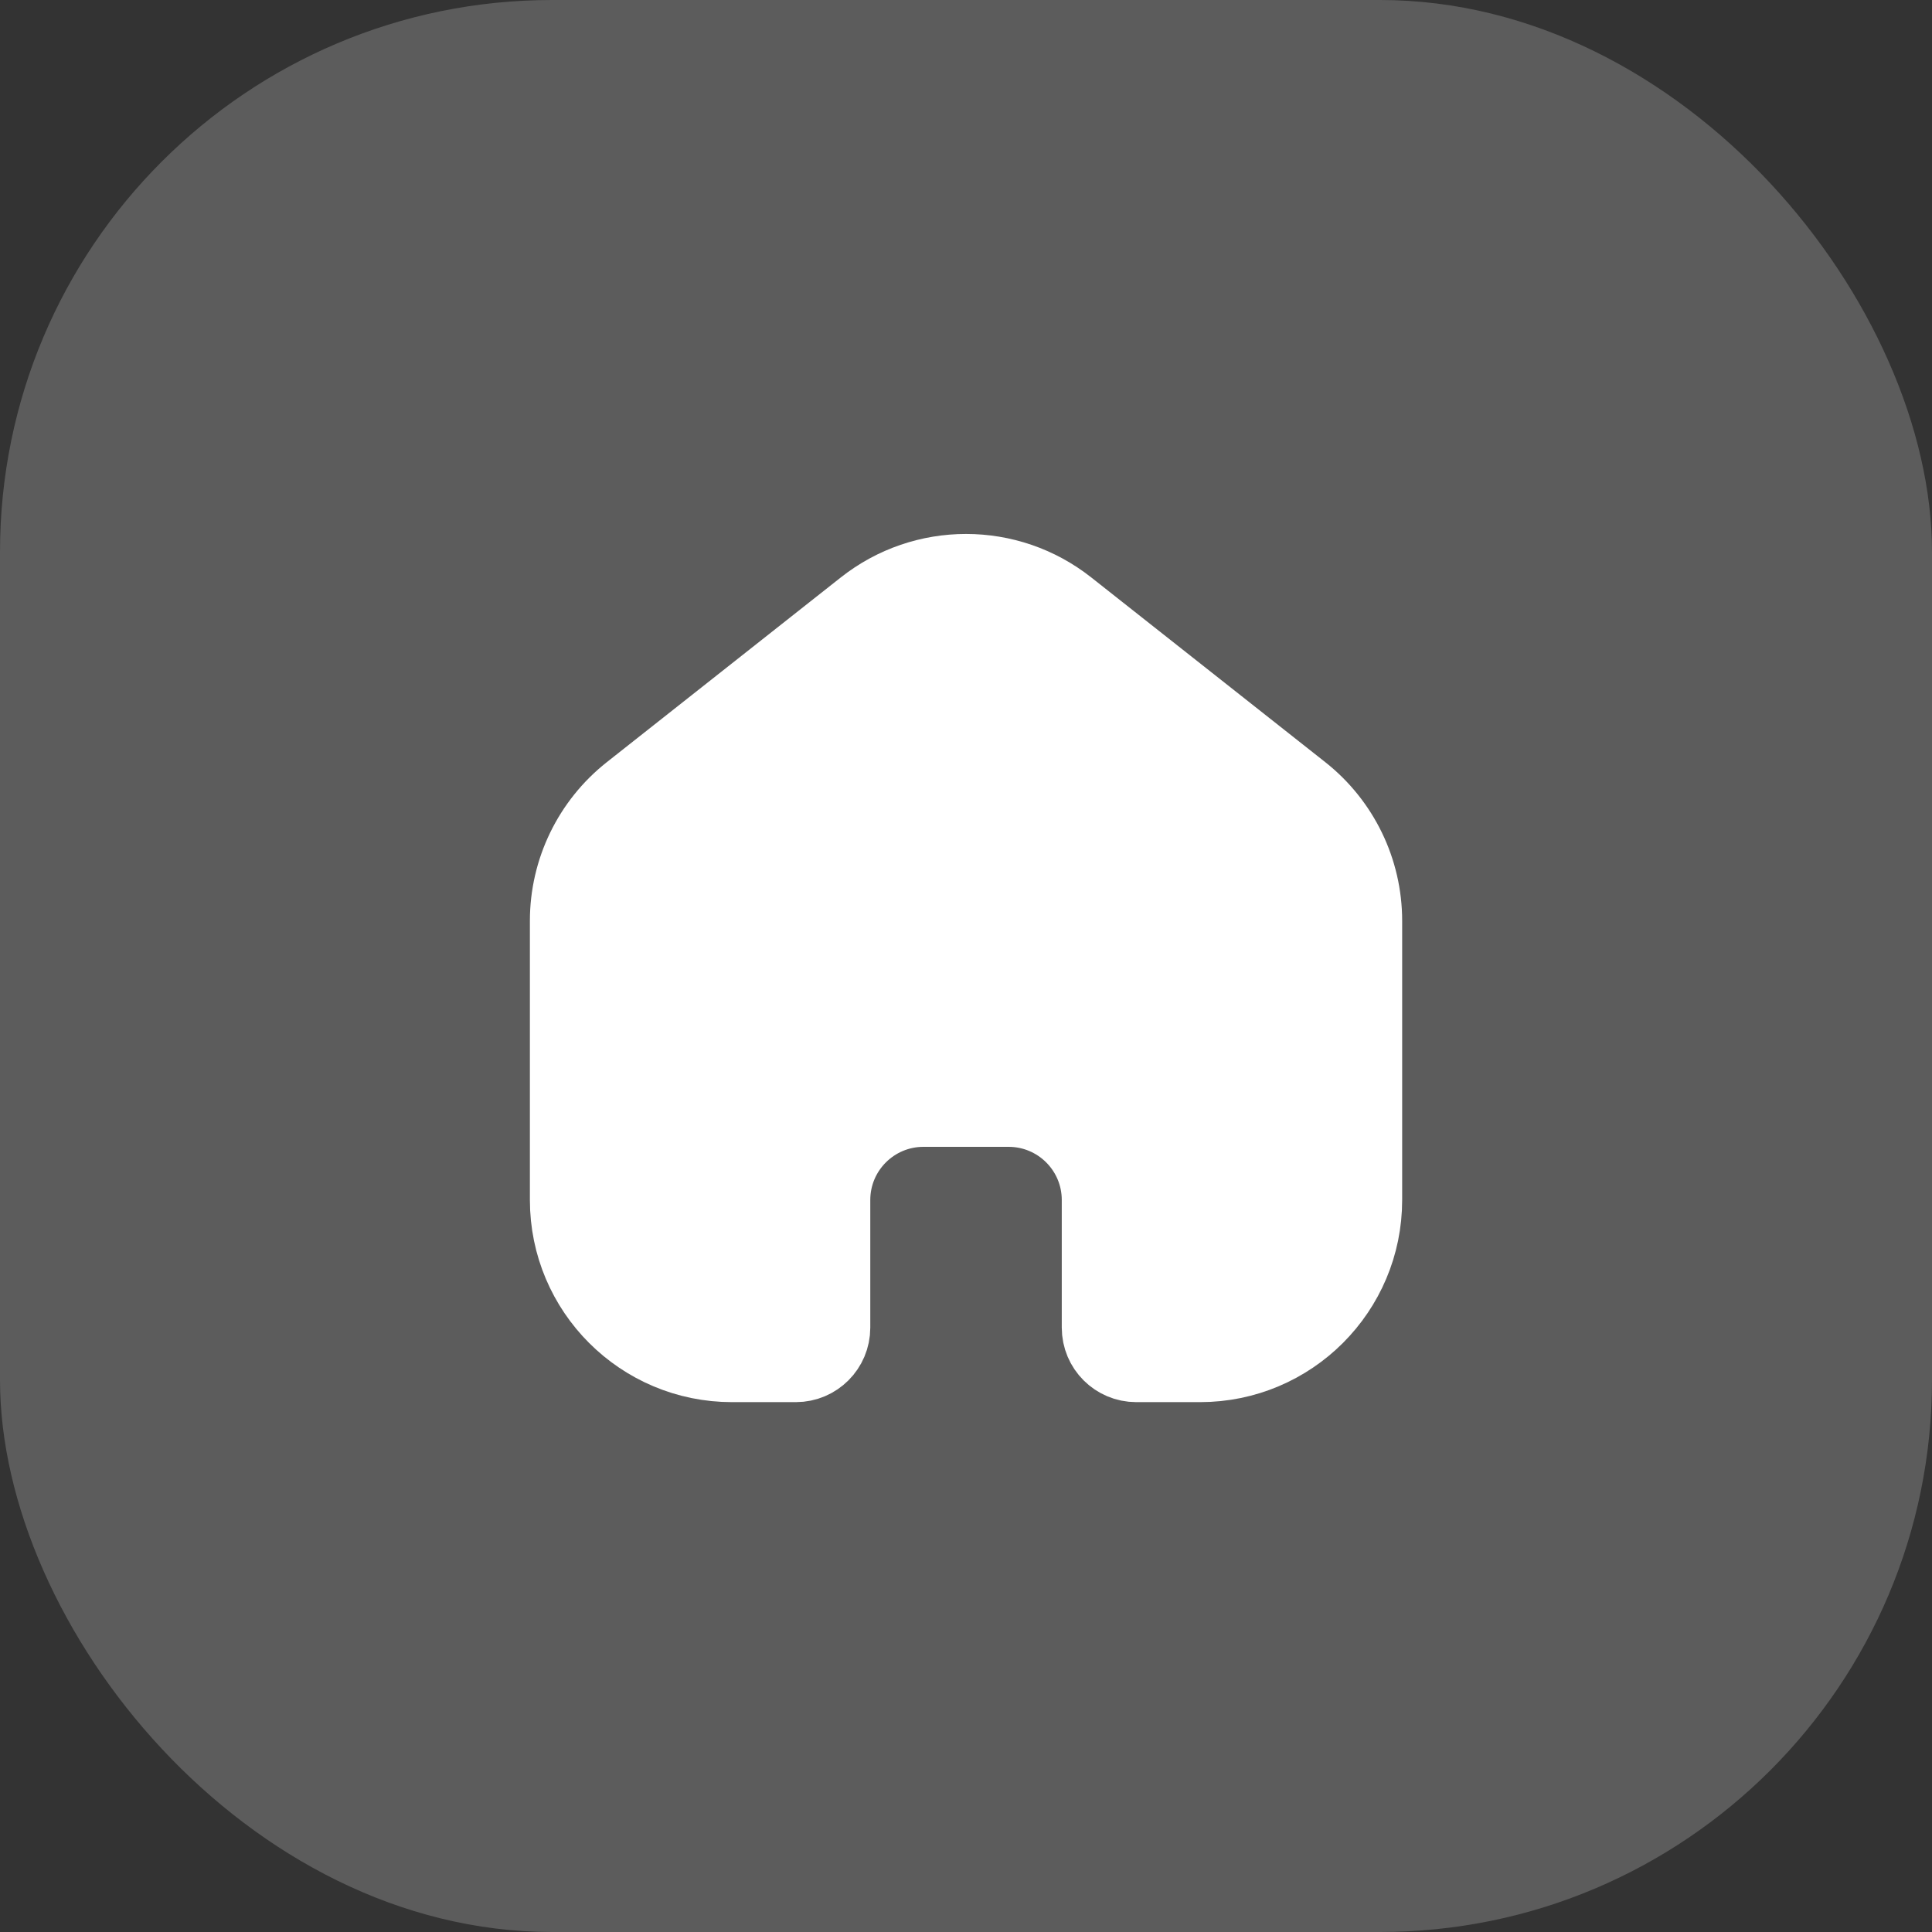
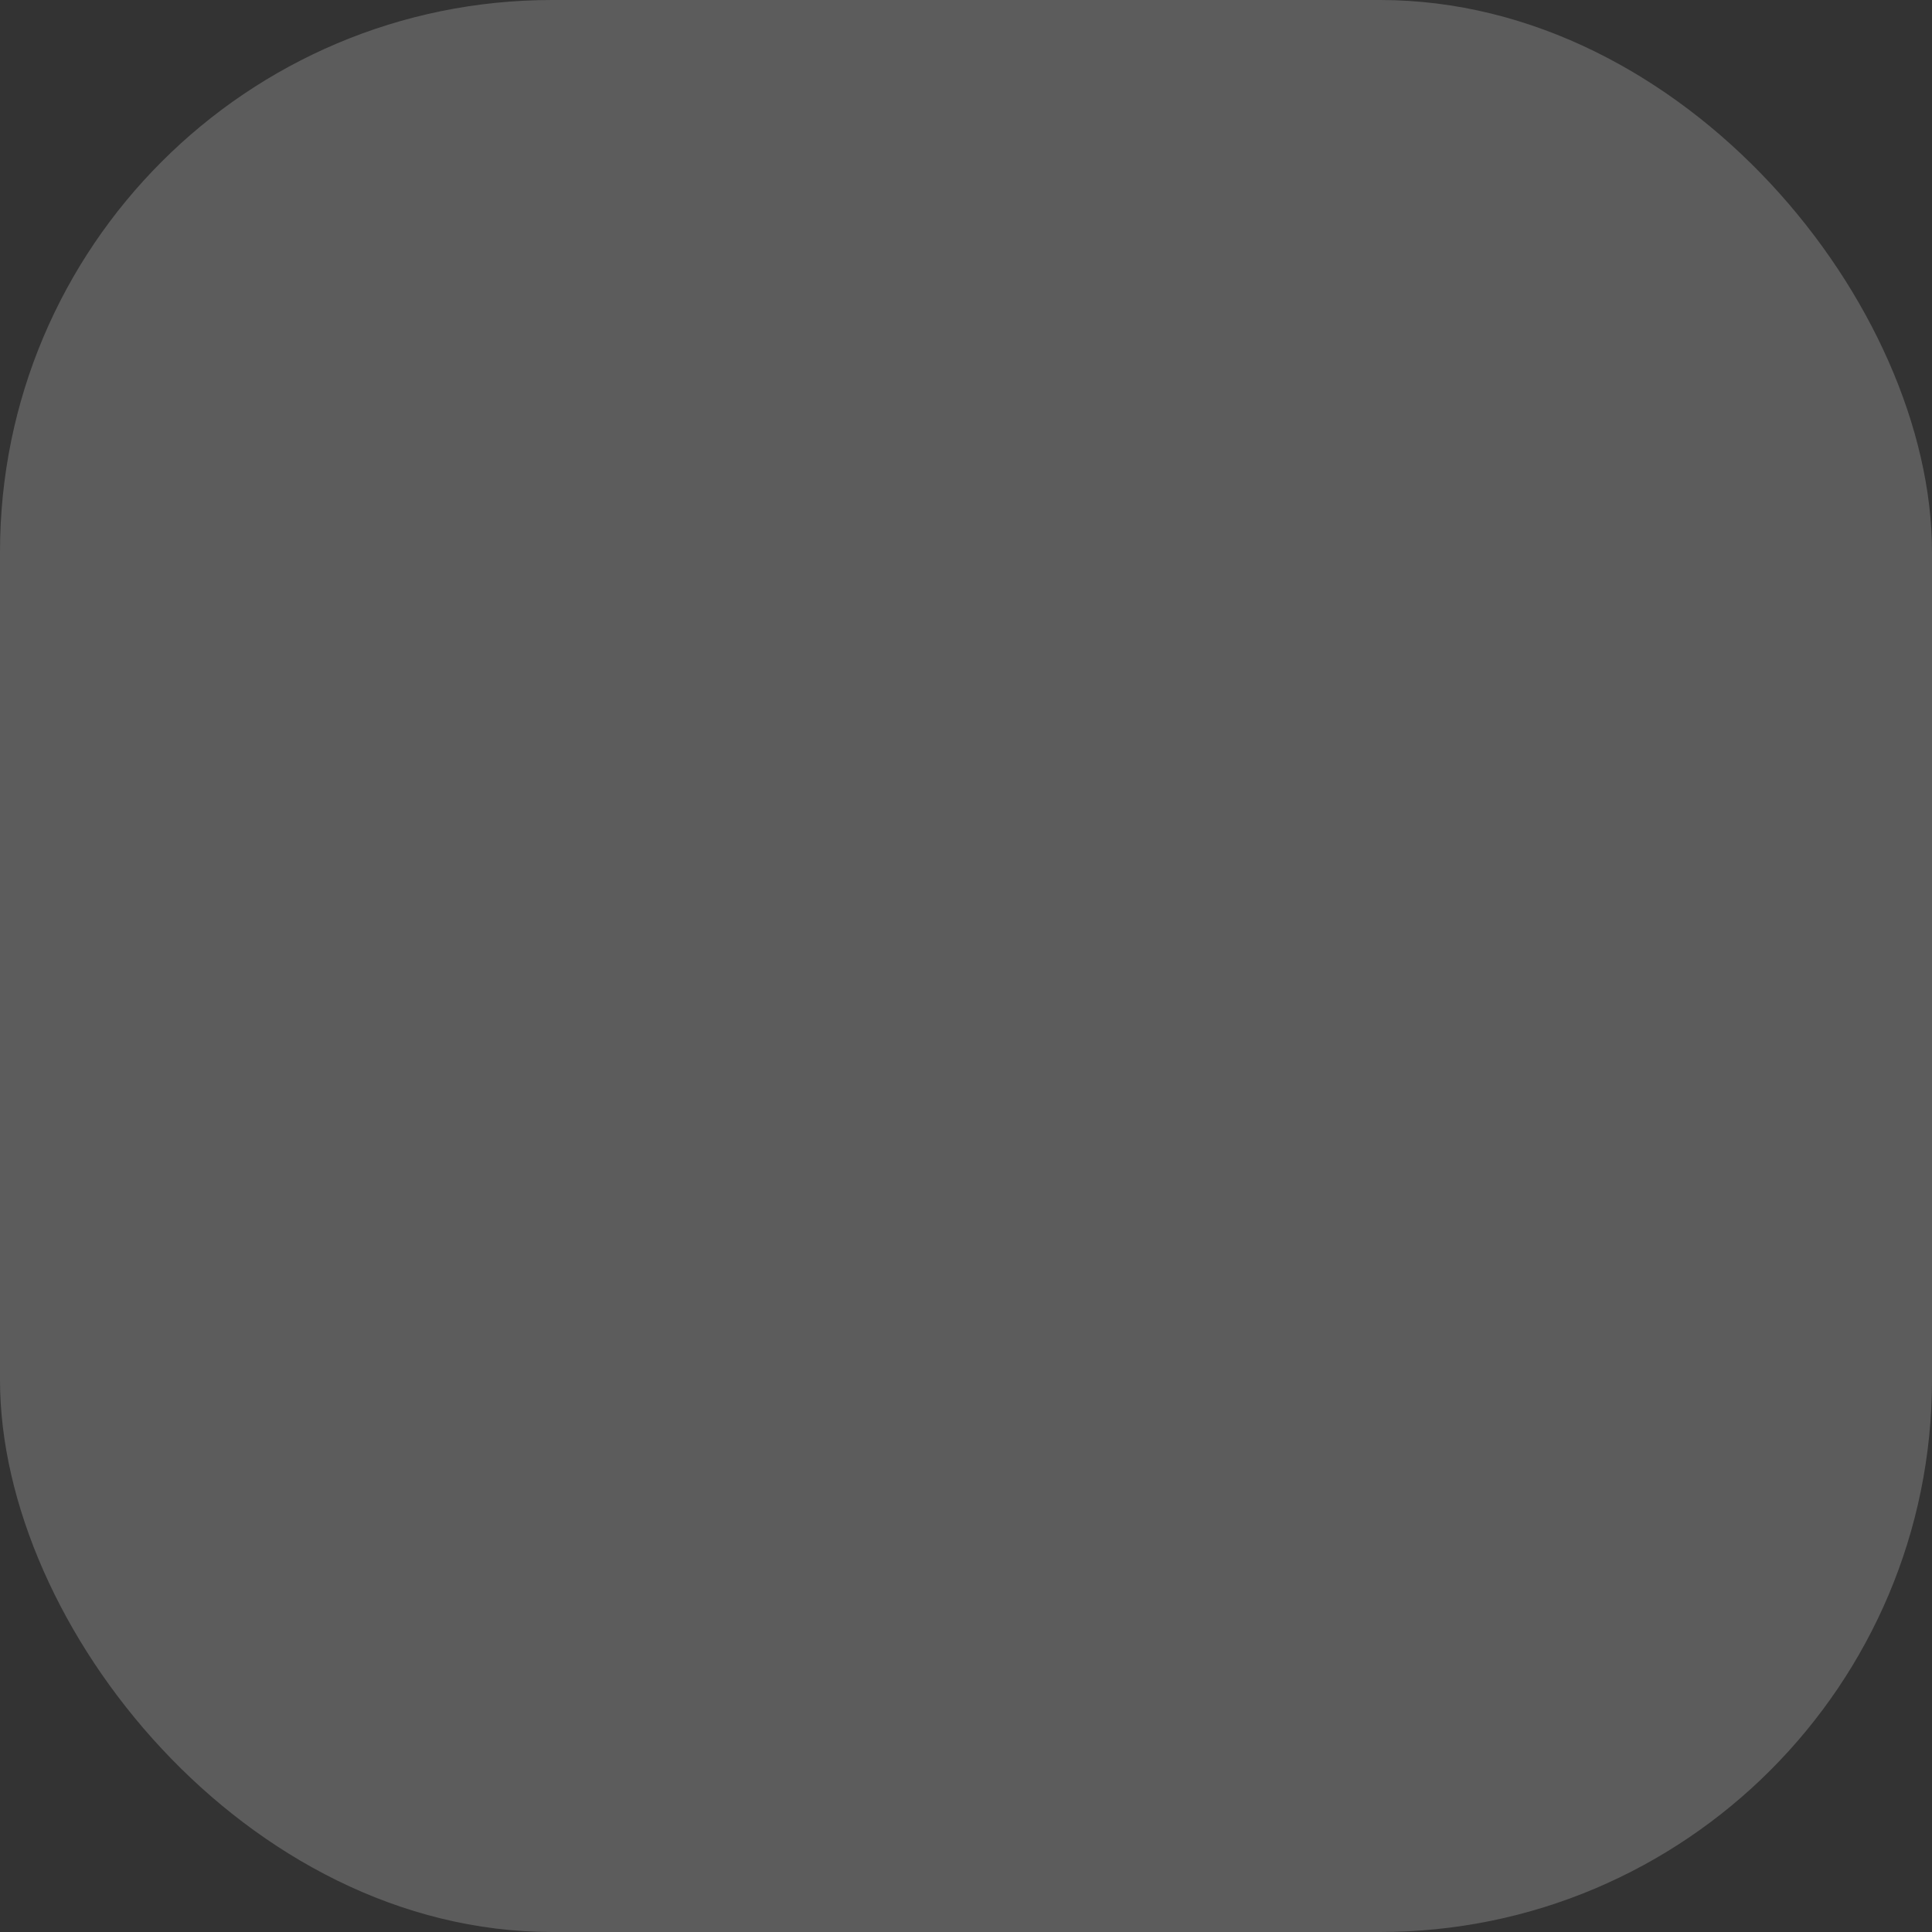
<svg xmlns="http://www.w3.org/2000/svg" width="70" height="70" viewBox="0 0 70 70" fill="none">
  <rect x="0" y="0" width="70" height="70" fill="#333333" stroke="none" />
  <rect width="70" height="70" rx="20" fill="white" fill-opacity="0.2" />
-   <path d="M20.355 33.363C20.355 31.476 21.22 29.693 22.701 28.523L31.18 21.829C33.421 20.06 36.582 20.06 38.822 21.829L47.302 28.523C48.783 29.693 49.647 31.476 49.647 33.363V43.479C49.647 46.885 46.886 49.646 43.48 49.646H41.168C40.316 49.646 39.626 48.956 39.626 48.104V43.479C39.626 41.776 38.246 40.396 36.543 40.396H33.46C31.757 40.396 30.376 41.776 30.376 43.479V48.104C30.376 48.956 29.686 49.646 28.835 49.646H26.522C23.116 49.646 20.355 46.885 20.355 43.479L20.355 33.363Z" fill="white" stroke="white" stroke-width="2.312" />
</svg>